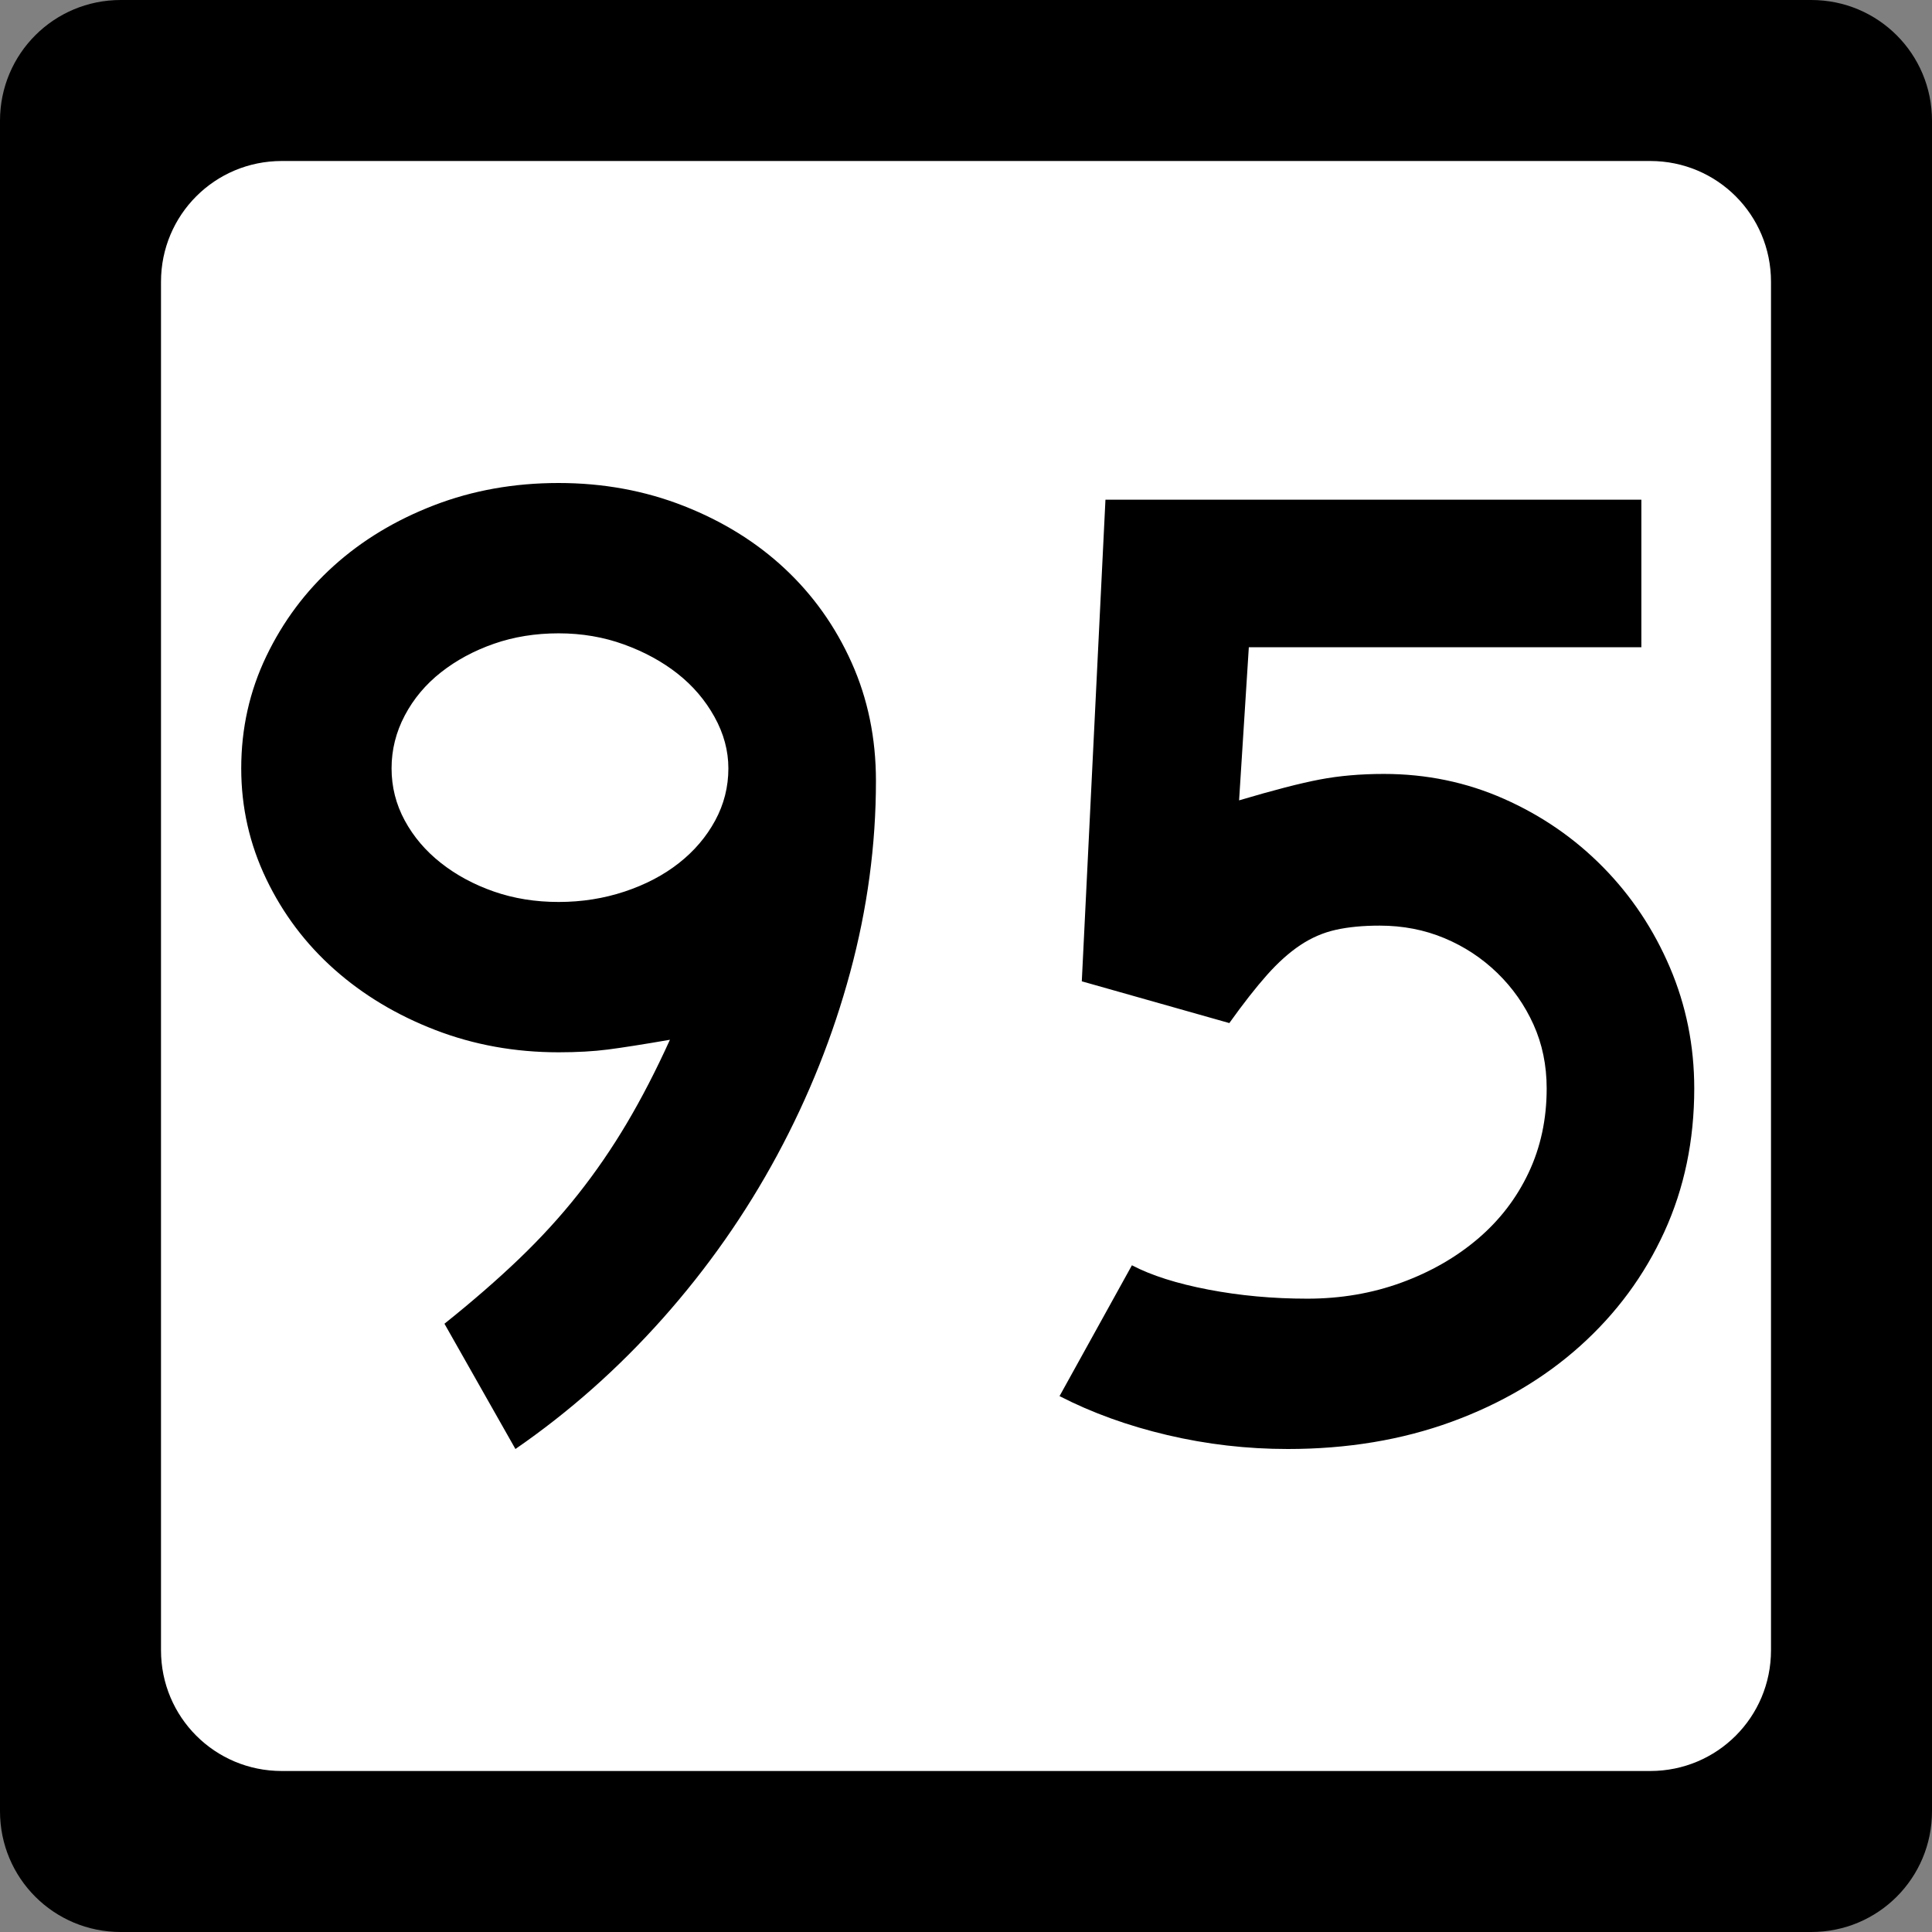
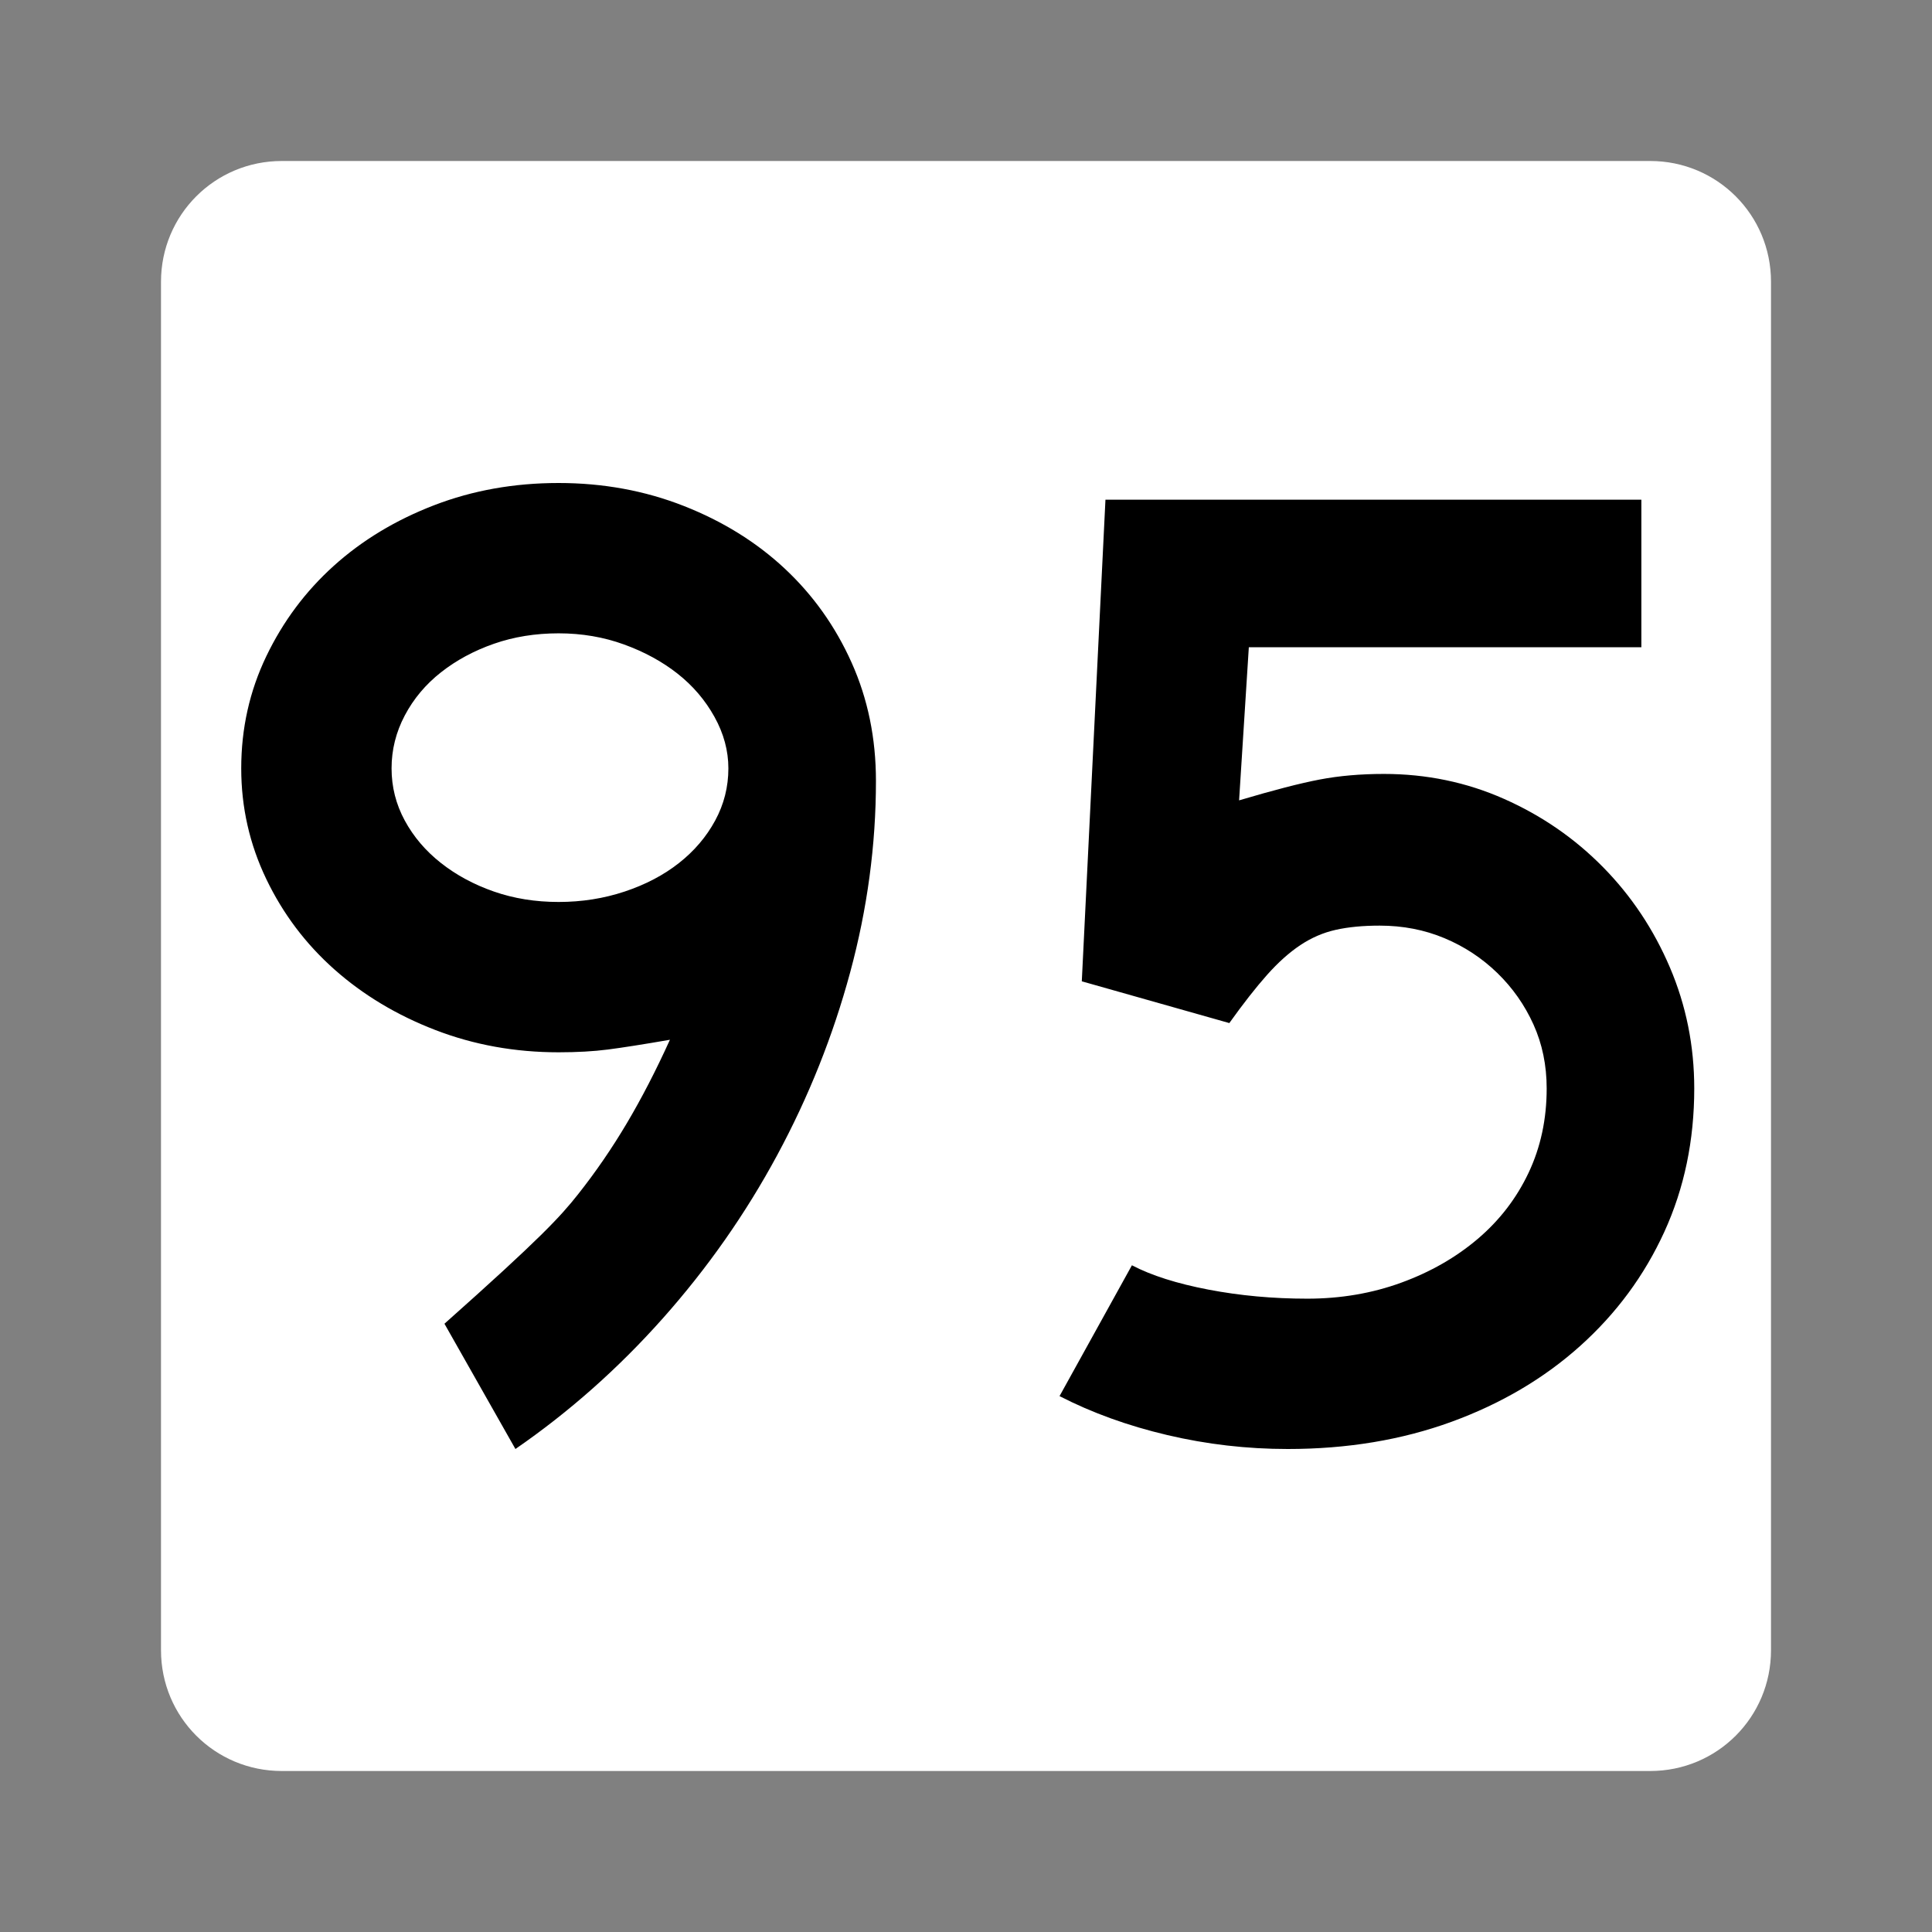
<svg xmlns="http://www.w3.org/2000/svg" version="1.0" width="600" height="600" id="svg2">
  <rect width="100%" height="100%" fill="#808080" stroke="none" />
  <defs id="defs4" />
  <g id="layer1">
    <g id="g1876">
-       <path d="M 37.5,0 L 562.5,0 C 583.275,0 600,16.725 600,37.5 L 600,562.5 C 600,583.275 583.275,600 562.5,600 L 37.5,600 C 16.725,600 0,583.275 0,562.5 L 0,37.5 C 0,16.725 16.725,0 37.5,0 z " style="fill:black;fill-opacity:1;stroke:none" id="rect5533" />
      <path d="M 87.5,50 L 512.5,50 C 533.275,50 550,66.725 550,87.5 L 550,512.5 C 550,533.275 533.275,550 512.5,550 L 87.5,550 C 66.725,550 50,533.275 50,512.5 L 50,87.5 C 50,66.725 66.725,50 87.5,50 z " style="fill:white;fill-opacity:1;stroke:none" id="rect5535" />
-       <path d="M 272.033,242.516 C 272.033,262.401 269.366,282.213 264.032,301.953 C 258.698,321.692 251.132,340.641 241.335,358.797 C 231.538,376.954 219.724,393.811 205.895,409.369 C 192.065,424.927 176.791,438.471 160.072,450 L 138.028,411.097 C 146.673,404.184 154.382,397.485 161.154,390.999 C 167.926,384.513 174.049,377.811 179.524,370.894 C 184.998,363.977 190.042,356.629 194.655,348.85 C 199.268,341.072 203.733,332.424 208.051,322.908 C 199.696,324.351 193.285,325.36 188.817,325.936 C 184.35,326.512 179.236,326.8 173.475,326.8 C 159.931,326.8 147.179,324.496 135.218,319.887 C 123.257,315.279 112.809,309.013 103.874,301.089 C 94.938,293.165 87.879,283.798 82.694,272.99 C 77.51,262.181 74.917,250.726 74.917,238.624 C 74.917,226.233 77.51,214.633 82.694,203.824 C 87.879,193.015 94.866,183.649 103.656,175.725 C 112.446,167.801 122.822,161.532 134.783,156.919 C 146.744,152.307 159.641,150 173.475,150 C 187.309,150 200.277,152.379 212.378,157.137 C 224.48,161.895 234.926,168.379 243.716,176.589 C 252.506,184.799 259.423,194.524 264.467,205.763 C 269.511,217.003 272.033,229.254 272.033,242.516 L 272.033,242.516 z M 226.204,238.624 C 226.204,233.145 224.763,227.811 221.883,222.622 C 219.003,217.434 215.186,212.966 210.433,209.219 C 205.679,205.473 200.132,202.448 193.791,200.143 C 187.45,197.839 180.678,196.687 173.475,196.687 C 166.272,196.687 159.573,197.769 153.377,199.932 C 147.181,202.096 141.704,205.051 136.946,208.797 C 132.188,212.544 128.442,217.009 125.707,222.194 C 122.972,227.378 121.604,232.855 121.604,238.624 C 121.604,244.385 122.972,249.787 125.707,254.831 C 128.442,259.875 132.188,264.27 136.946,268.016 C 141.704,271.763 147.181,274.716 153.377,276.875 C 159.573,279.034 166.272,280.113 173.475,280.113 C 180.678,280.113 187.522,279.034 194.009,276.875 C 200.494,274.716 206.114,271.763 210.868,268.016 C 215.621,264.27 219.366,259.875 222.101,254.831 C 224.836,249.787 226.204,244.385 226.204,238.624 L 226.204,238.624 z M 526.164,338.039 C 526.164,354.178 523.066,369.021 516.871,382.569 C 510.675,396.118 501.957,407.933 490.717,418.016 C 479.478,428.099 466.149,435.951 450.732,441.571 C 435.315,447.19 418.385,450 399.943,450 C 387.261,450 374.797,448.56 362.55,445.68 C 350.303,442.8 339.136,438.765 329.049,433.576 L 351.528,392.945 C 357.579,396.111 365.503,398.631 375.3,400.504 C 385.097,402.377 395.326,403.314 405.985,403.314 C 416.363,403.314 426.089,401.658 435.166,398.347 C 444.242,395.036 452.168,390.498 458.944,384.733 C 465.72,378.968 470.98,372.123 474.722,364.199 C 478.464,356.275 480.335,347.555 480.335,338.039 C 480.335,330.837 478.967,324.21 476.233,318.159 C 473.497,312.108 469.753,306.777 464.999,302.164 C 460.246,297.551 454.771,293.947 448.575,291.353 C 442.379,288.759 435.676,287.461 428.464,287.461 C 423.284,287.461 418.748,287.894 414.857,288.761 C 410.965,289.627 407.289,291.212 403.828,293.516 C 400.367,295.821 396.909,298.919 393.452,302.81 C 389.996,306.702 386.104,311.673 381.777,317.724 L 335.962,304.756 L 343.309,155.185 L 509.74,155.185 L 509.74,201.014 L 387.833,201.014 L 384.812,248.558 C 395.471,245.392 403.826,243.233 409.877,242.081 C 415.927,240.929 422.558,240.353 429.77,240.352 C 443.024,240.353 455.486,242.945 467.156,248.129 C 478.827,253.314 489.057,260.374 497.848,269.309 C 506.638,278.245 513.555,288.62 518.599,300.436 C 523.642,312.251 526.164,324.786 526.164,338.039 L 526.164,338.039 z " style="font-size:432.277px;font-style:normal;font-weight:normal;text-align:center;text-anchor:middle;fill:black;fill-opacity:1;stroke:none;stroke-width:1px;stroke-linecap:butt;stroke-linejoin:miter;stroke-opacity:1;font-family:Roadgeek 2005 Series C" id="text1873" />
+       <path d="M 272.033,242.516 C 272.033,262.401 269.366,282.213 264.032,301.953 C 258.698,321.692 251.132,340.641 241.335,358.797 C 231.538,376.954 219.724,393.811 205.895,409.369 C 192.065,424.927 176.791,438.471 160.072,450 L 138.028,411.097 C 167.926,384.513 174.049,377.811 179.524,370.894 C 184.998,363.977 190.042,356.629 194.655,348.85 C 199.268,341.072 203.733,332.424 208.051,322.908 C 199.696,324.351 193.285,325.36 188.817,325.936 C 184.35,326.512 179.236,326.8 173.475,326.8 C 159.931,326.8 147.179,324.496 135.218,319.887 C 123.257,315.279 112.809,309.013 103.874,301.089 C 94.938,293.165 87.879,283.798 82.694,272.99 C 77.51,262.181 74.917,250.726 74.917,238.624 C 74.917,226.233 77.51,214.633 82.694,203.824 C 87.879,193.015 94.866,183.649 103.656,175.725 C 112.446,167.801 122.822,161.532 134.783,156.919 C 146.744,152.307 159.641,150 173.475,150 C 187.309,150 200.277,152.379 212.378,157.137 C 224.48,161.895 234.926,168.379 243.716,176.589 C 252.506,184.799 259.423,194.524 264.467,205.763 C 269.511,217.003 272.033,229.254 272.033,242.516 L 272.033,242.516 z M 226.204,238.624 C 226.204,233.145 224.763,227.811 221.883,222.622 C 219.003,217.434 215.186,212.966 210.433,209.219 C 205.679,205.473 200.132,202.448 193.791,200.143 C 187.45,197.839 180.678,196.687 173.475,196.687 C 166.272,196.687 159.573,197.769 153.377,199.932 C 147.181,202.096 141.704,205.051 136.946,208.797 C 132.188,212.544 128.442,217.009 125.707,222.194 C 122.972,227.378 121.604,232.855 121.604,238.624 C 121.604,244.385 122.972,249.787 125.707,254.831 C 128.442,259.875 132.188,264.27 136.946,268.016 C 141.704,271.763 147.181,274.716 153.377,276.875 C 159.573,279.034 166.272,280.113 173.475,280.113 C 180.678,280.113 187.522,279.034 194.009,276.875 C 200.494,274.716 206.114,271.763 210.868,268.016 C 215.621,264.27 219.366,259.875 222.101,254.831 C 224.836,249.787 226.204,244.385 226.204,238.624 L 226.204,238.624 z M 526.164,338.039 C 526.164,354.178 523.066,369.021 516.871,382.569 C 510.675,396.118 501.957,407.933 490.717,418.016 C 479.478,428.099 466.149,435.951 450.732,441.571 C 435.315,447.19 418.385,450 399.943,450 C 387.261,450 374.797,448.56 362.55,445.68 C 350.303,442.8 339.136,438.765 329.049,433.576 L 351.528,392.945 C 357.579,396.111 365.503,398.631 375.3,400.504 C 385.097,402.377 395.326,403.314 405.985,403.314 C 416.363,403.314 426.089,401.658 435.166,398.347 C 444.242,395.036 452.168,390.498 458.944,384.733 C 465.72,378.968 470.98,372.123 474.722,364.199 C 478.464,356.275 480.335,347.555 480.335,338.039 C 480.335,330.837 478.967,324.21 476.233,318.159 C 473.497,312.108 469.753,306.777 464.999,302.164 C 460.246,297.551 454.771,293.947 448.575,291.353 C 442.379,288.759 435.676,287.461 428.464,287.461 C 423.284,287.461 418.748,287.894 414.857,288.761 C 410.965,289.627 407.289,291.212 403.828,293.516 C 400.367,295.821 396.909,298.919 393.452,302.81 C 389.996,306.702 386.104,311.673 381.777,317.724 L 335.962,304.756 L 343.309,155.185 L 509.74,155.185 L 509.74,201.014 L 387.833,201.014 L 384.812,248.558 C 395.471,245.392 403.826,243.233 409.877,242.081 C 415.927,240.929 422.558,240.353 429.77,240.352 C 443.024,240.353 455.486,242.945 467.156,248.129 C 478.827,253.314 489.057,260.374 497.848,269.309 C 506.638,278.245 513.555,288.62 518.599,300.436 C 523.642,312.251 526.164,324.786 526.164,338.039 L 526.164,338.039 z " style="font-size:432.277px;font-style:normal;font-weight:normal;text-align:center;text-anchor:middle;fill:black;fill-opacity:1;stroke:none;stroke-width:1px;stroke-linecap:butt;stroke-linejoin:miter;stroke-opacity:1;font-family:Roadgeek 2005 Series C" id="text1873" />
    </g>
  </g>
</svg>